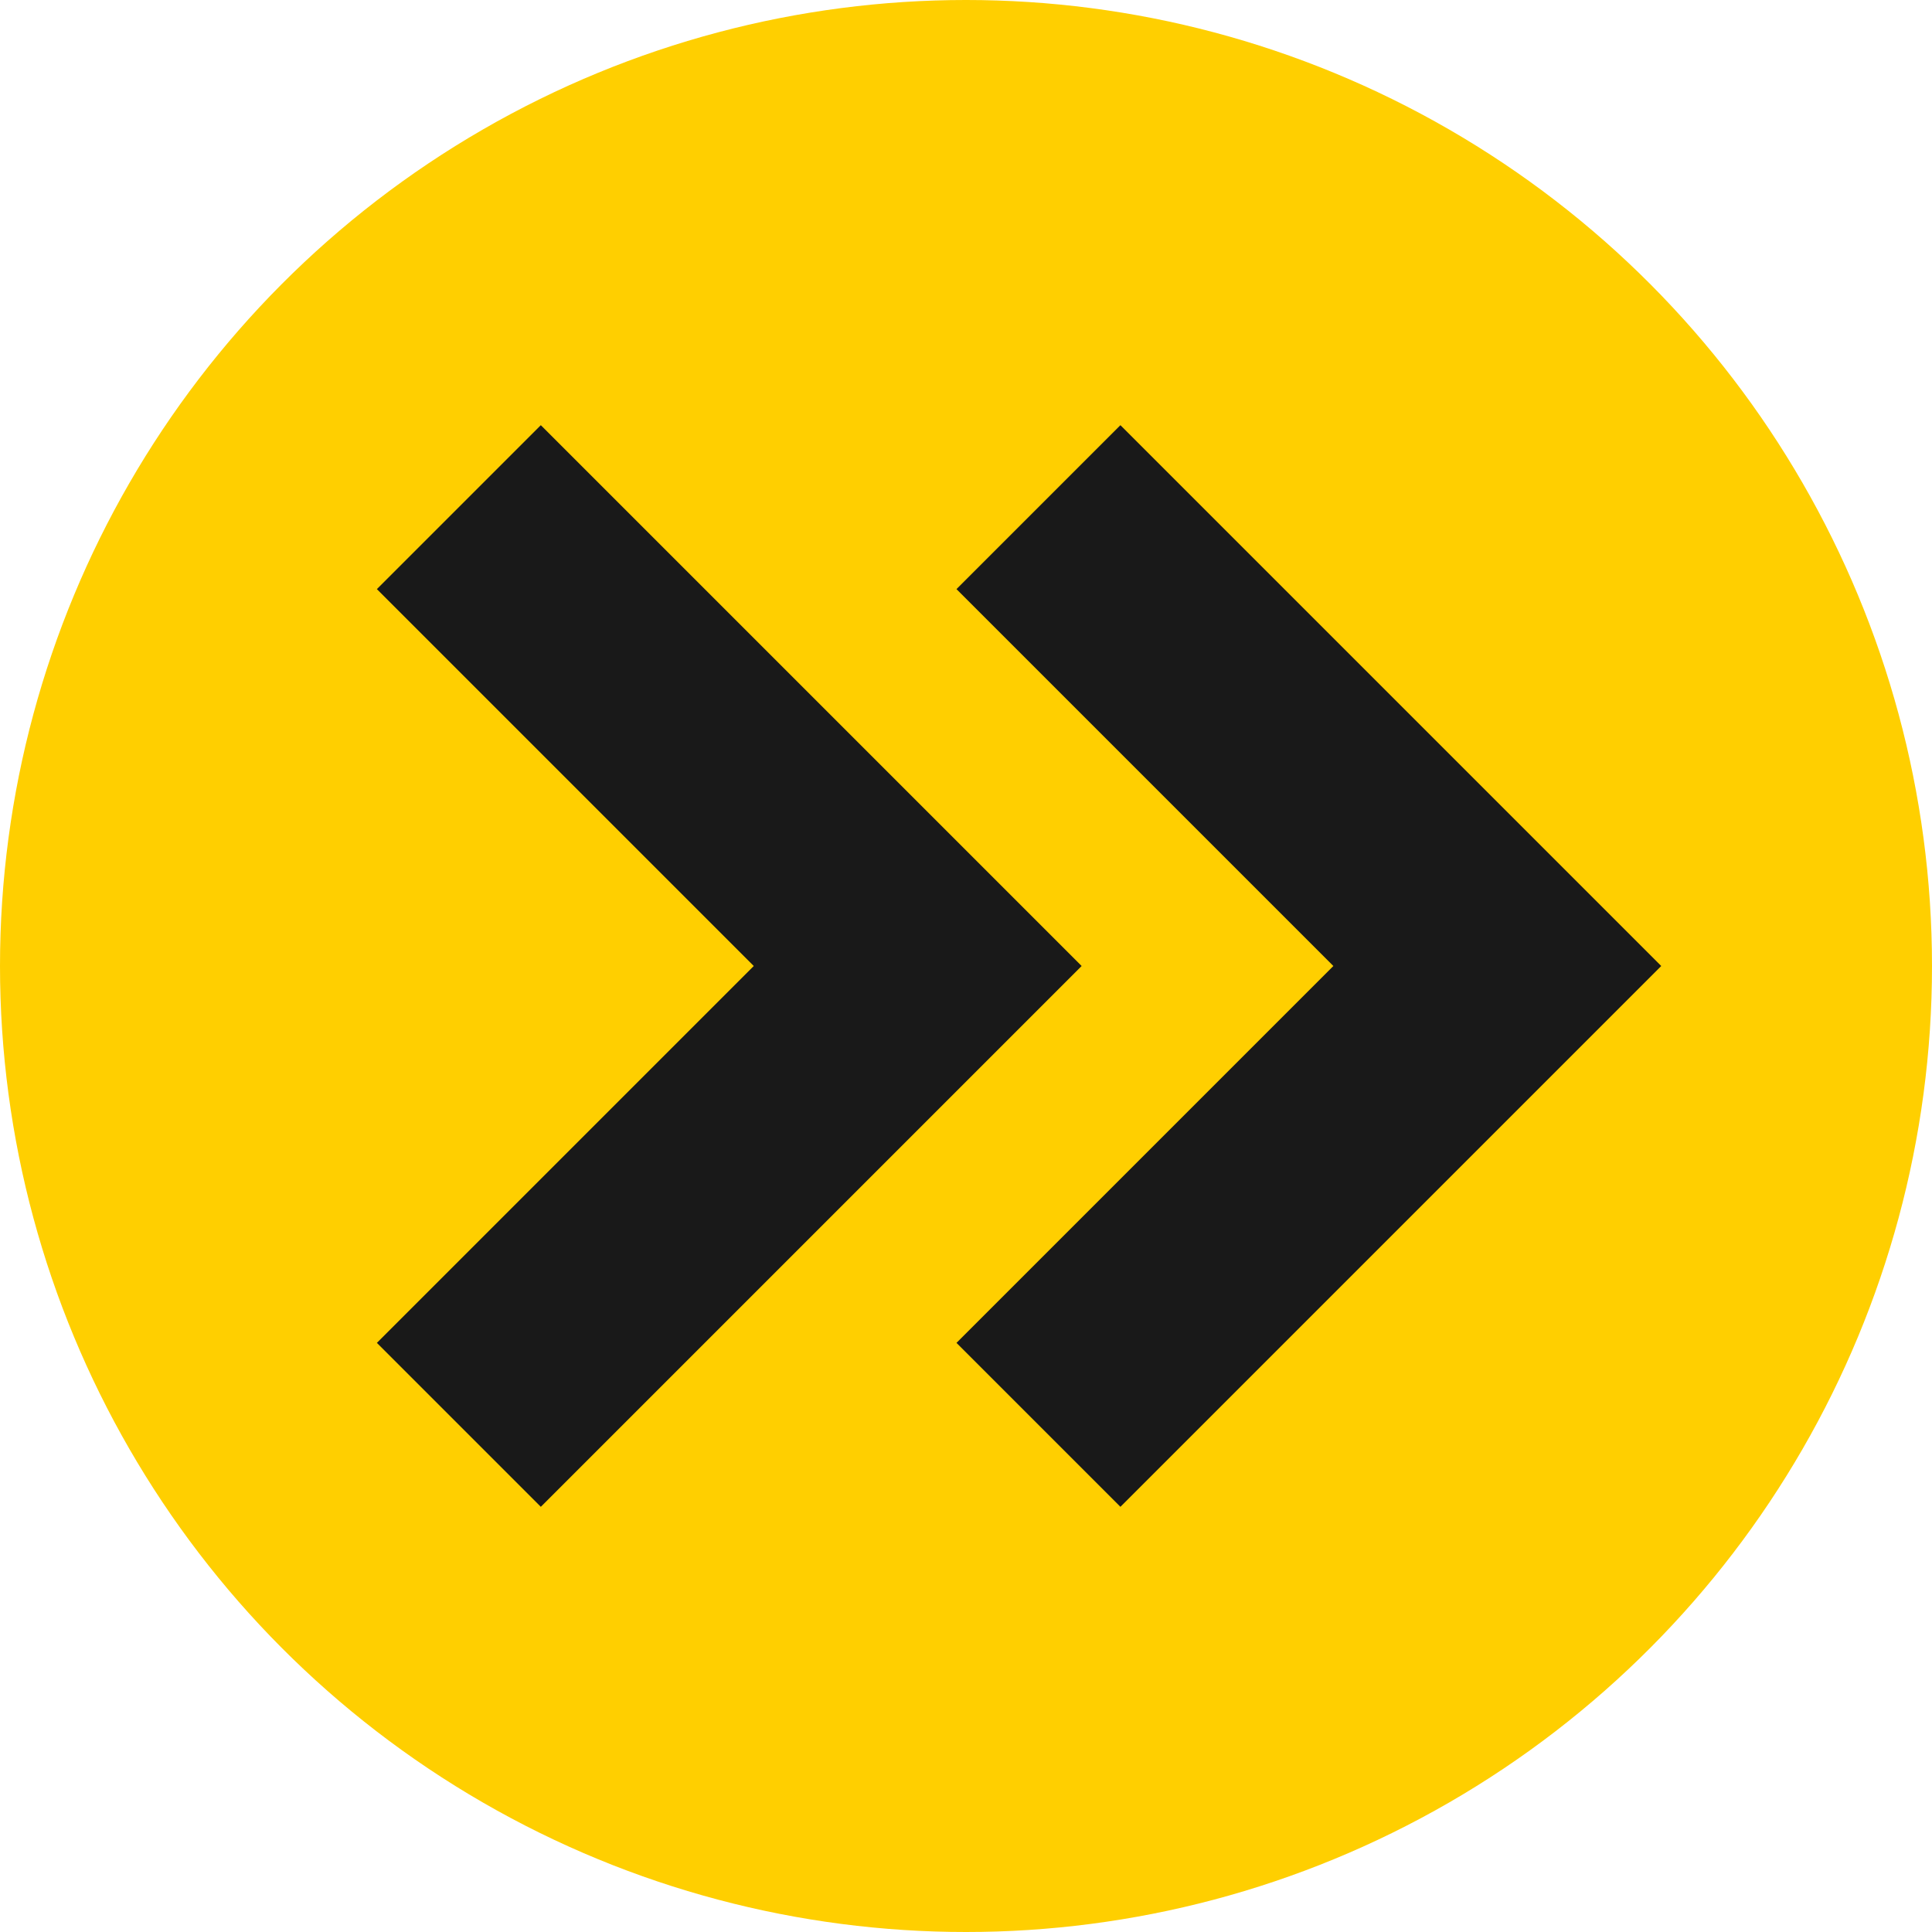
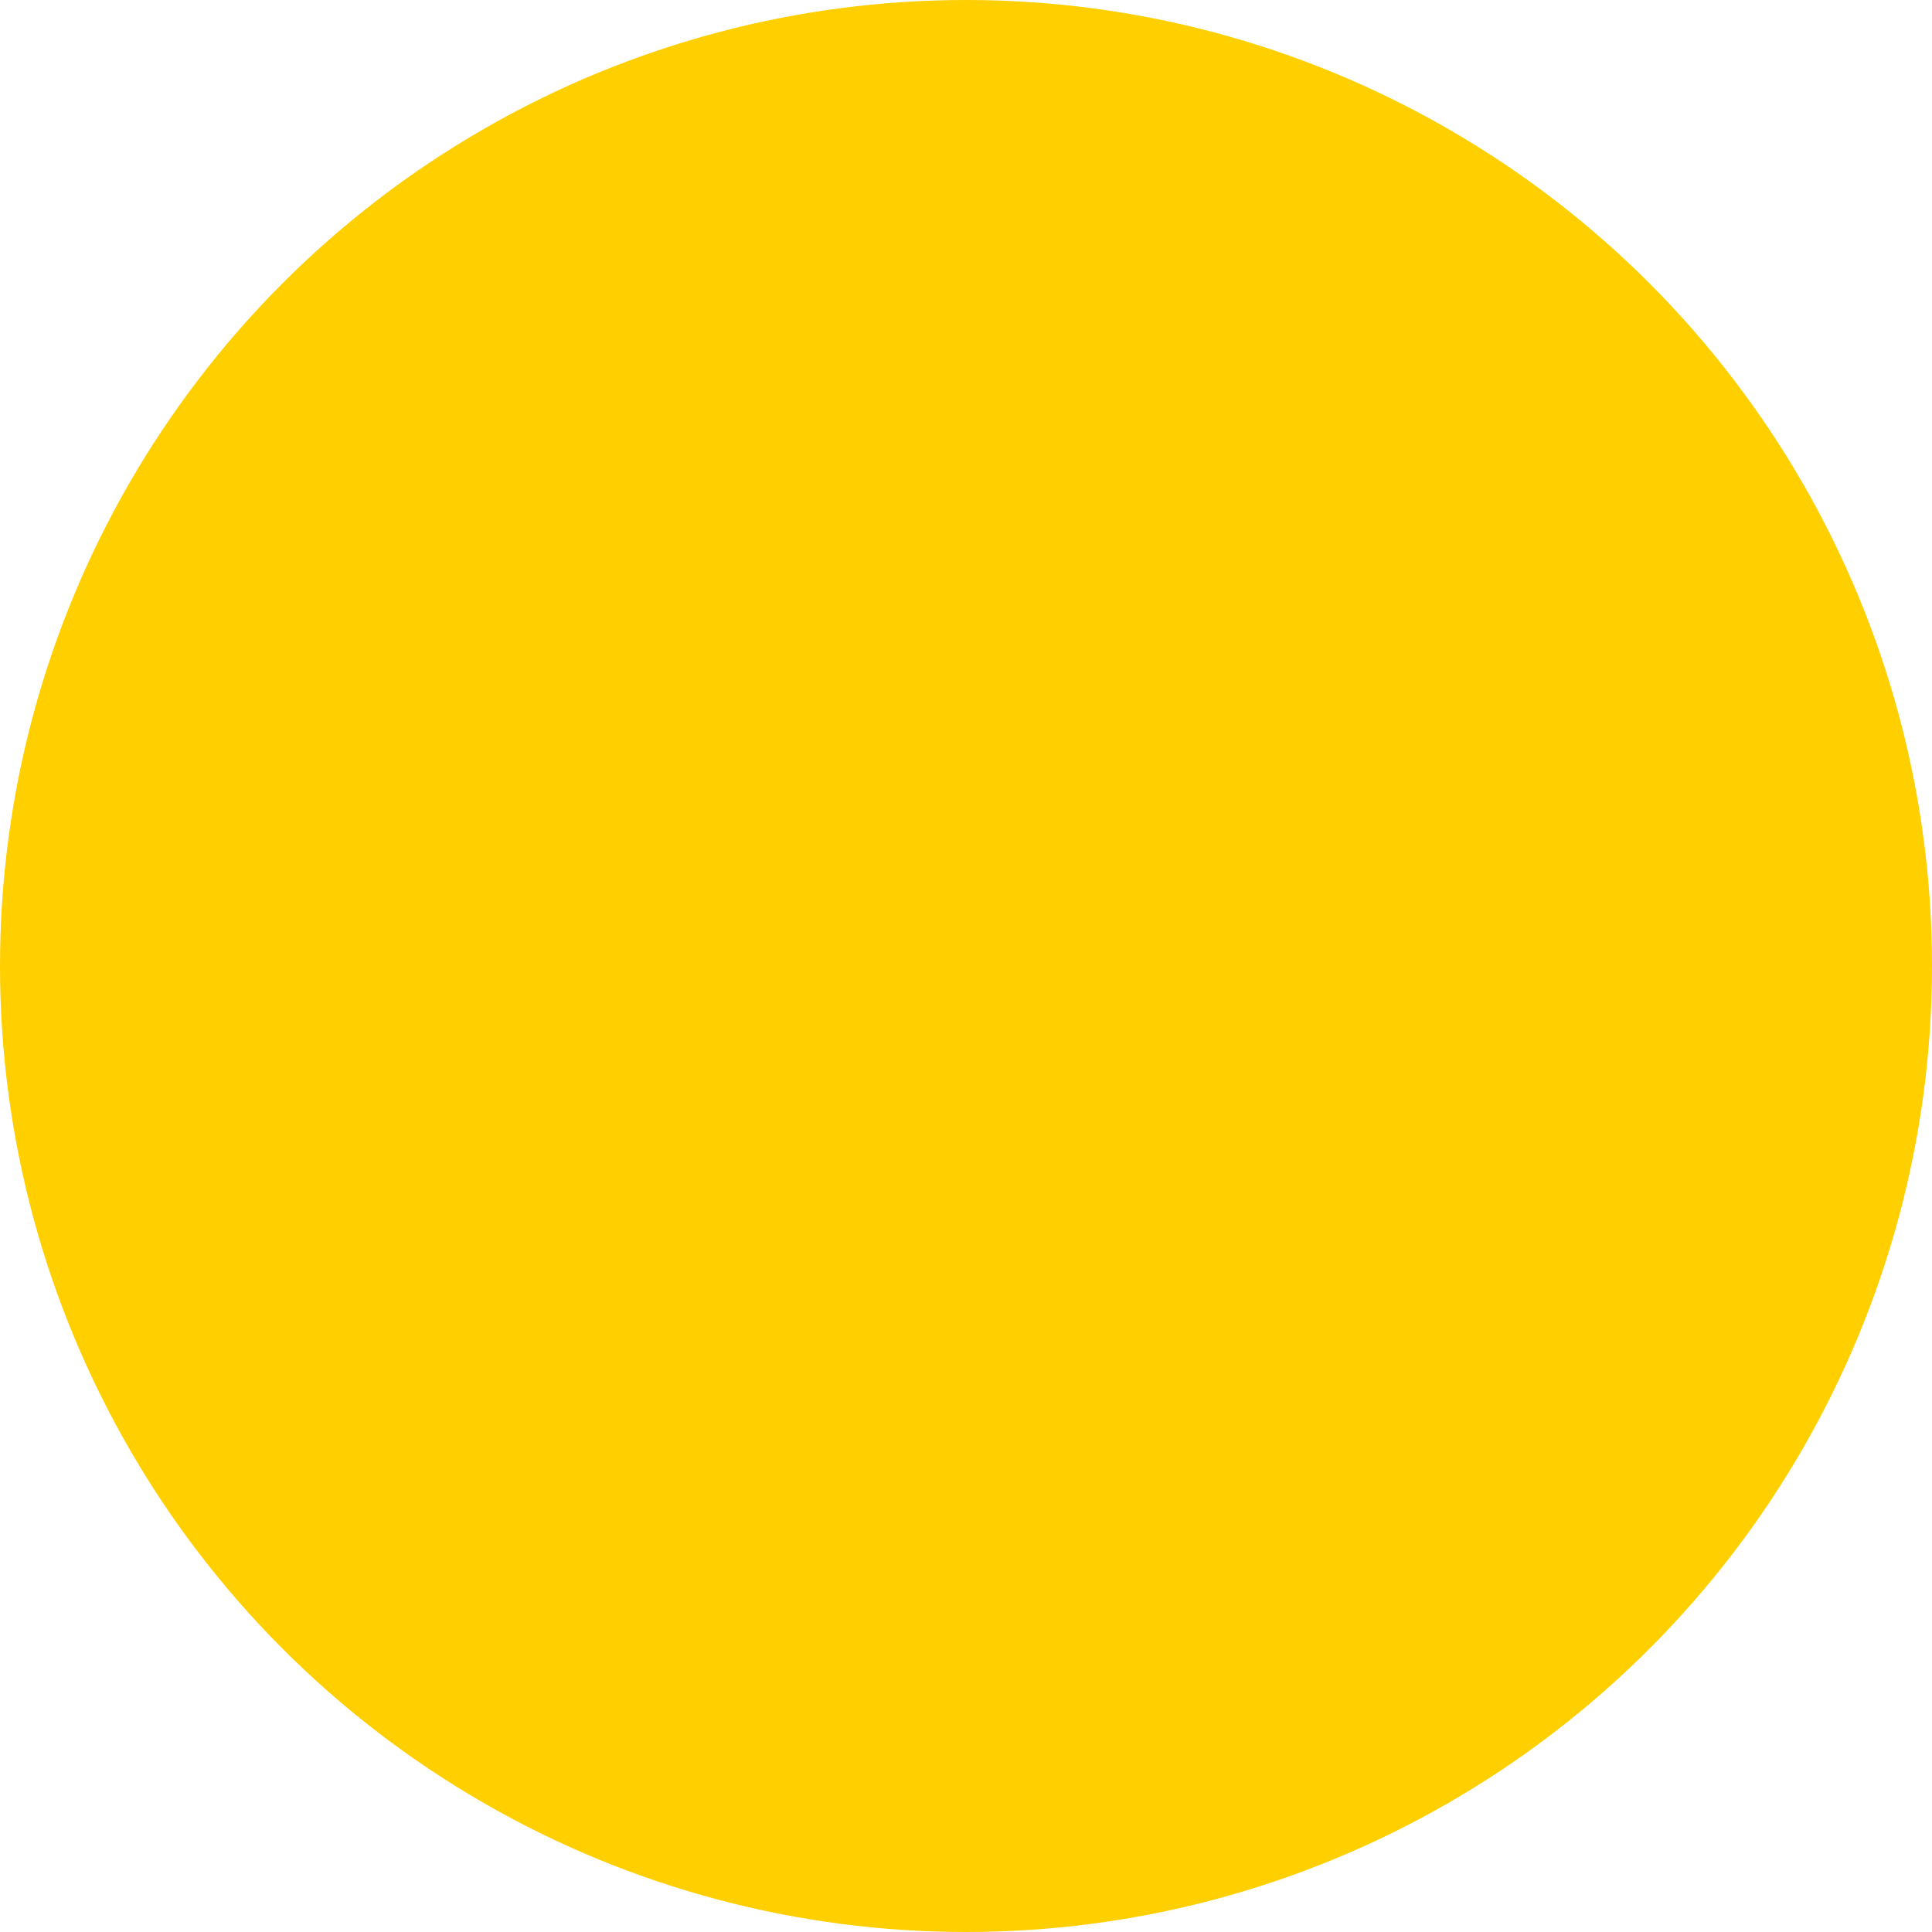
<svg xmlns="http://www.w3.org/2000/svg" width="200" height="200">
  <circle cx="100" cy="100" r="100" fill="#FFCF00" />
-   <path d="M47.5 52.5L95 100l-47.5 47.5m60-95L155 100l-47.5 47.5" fill="none" stroke="#191919" stroke-width="24" />
</svg>